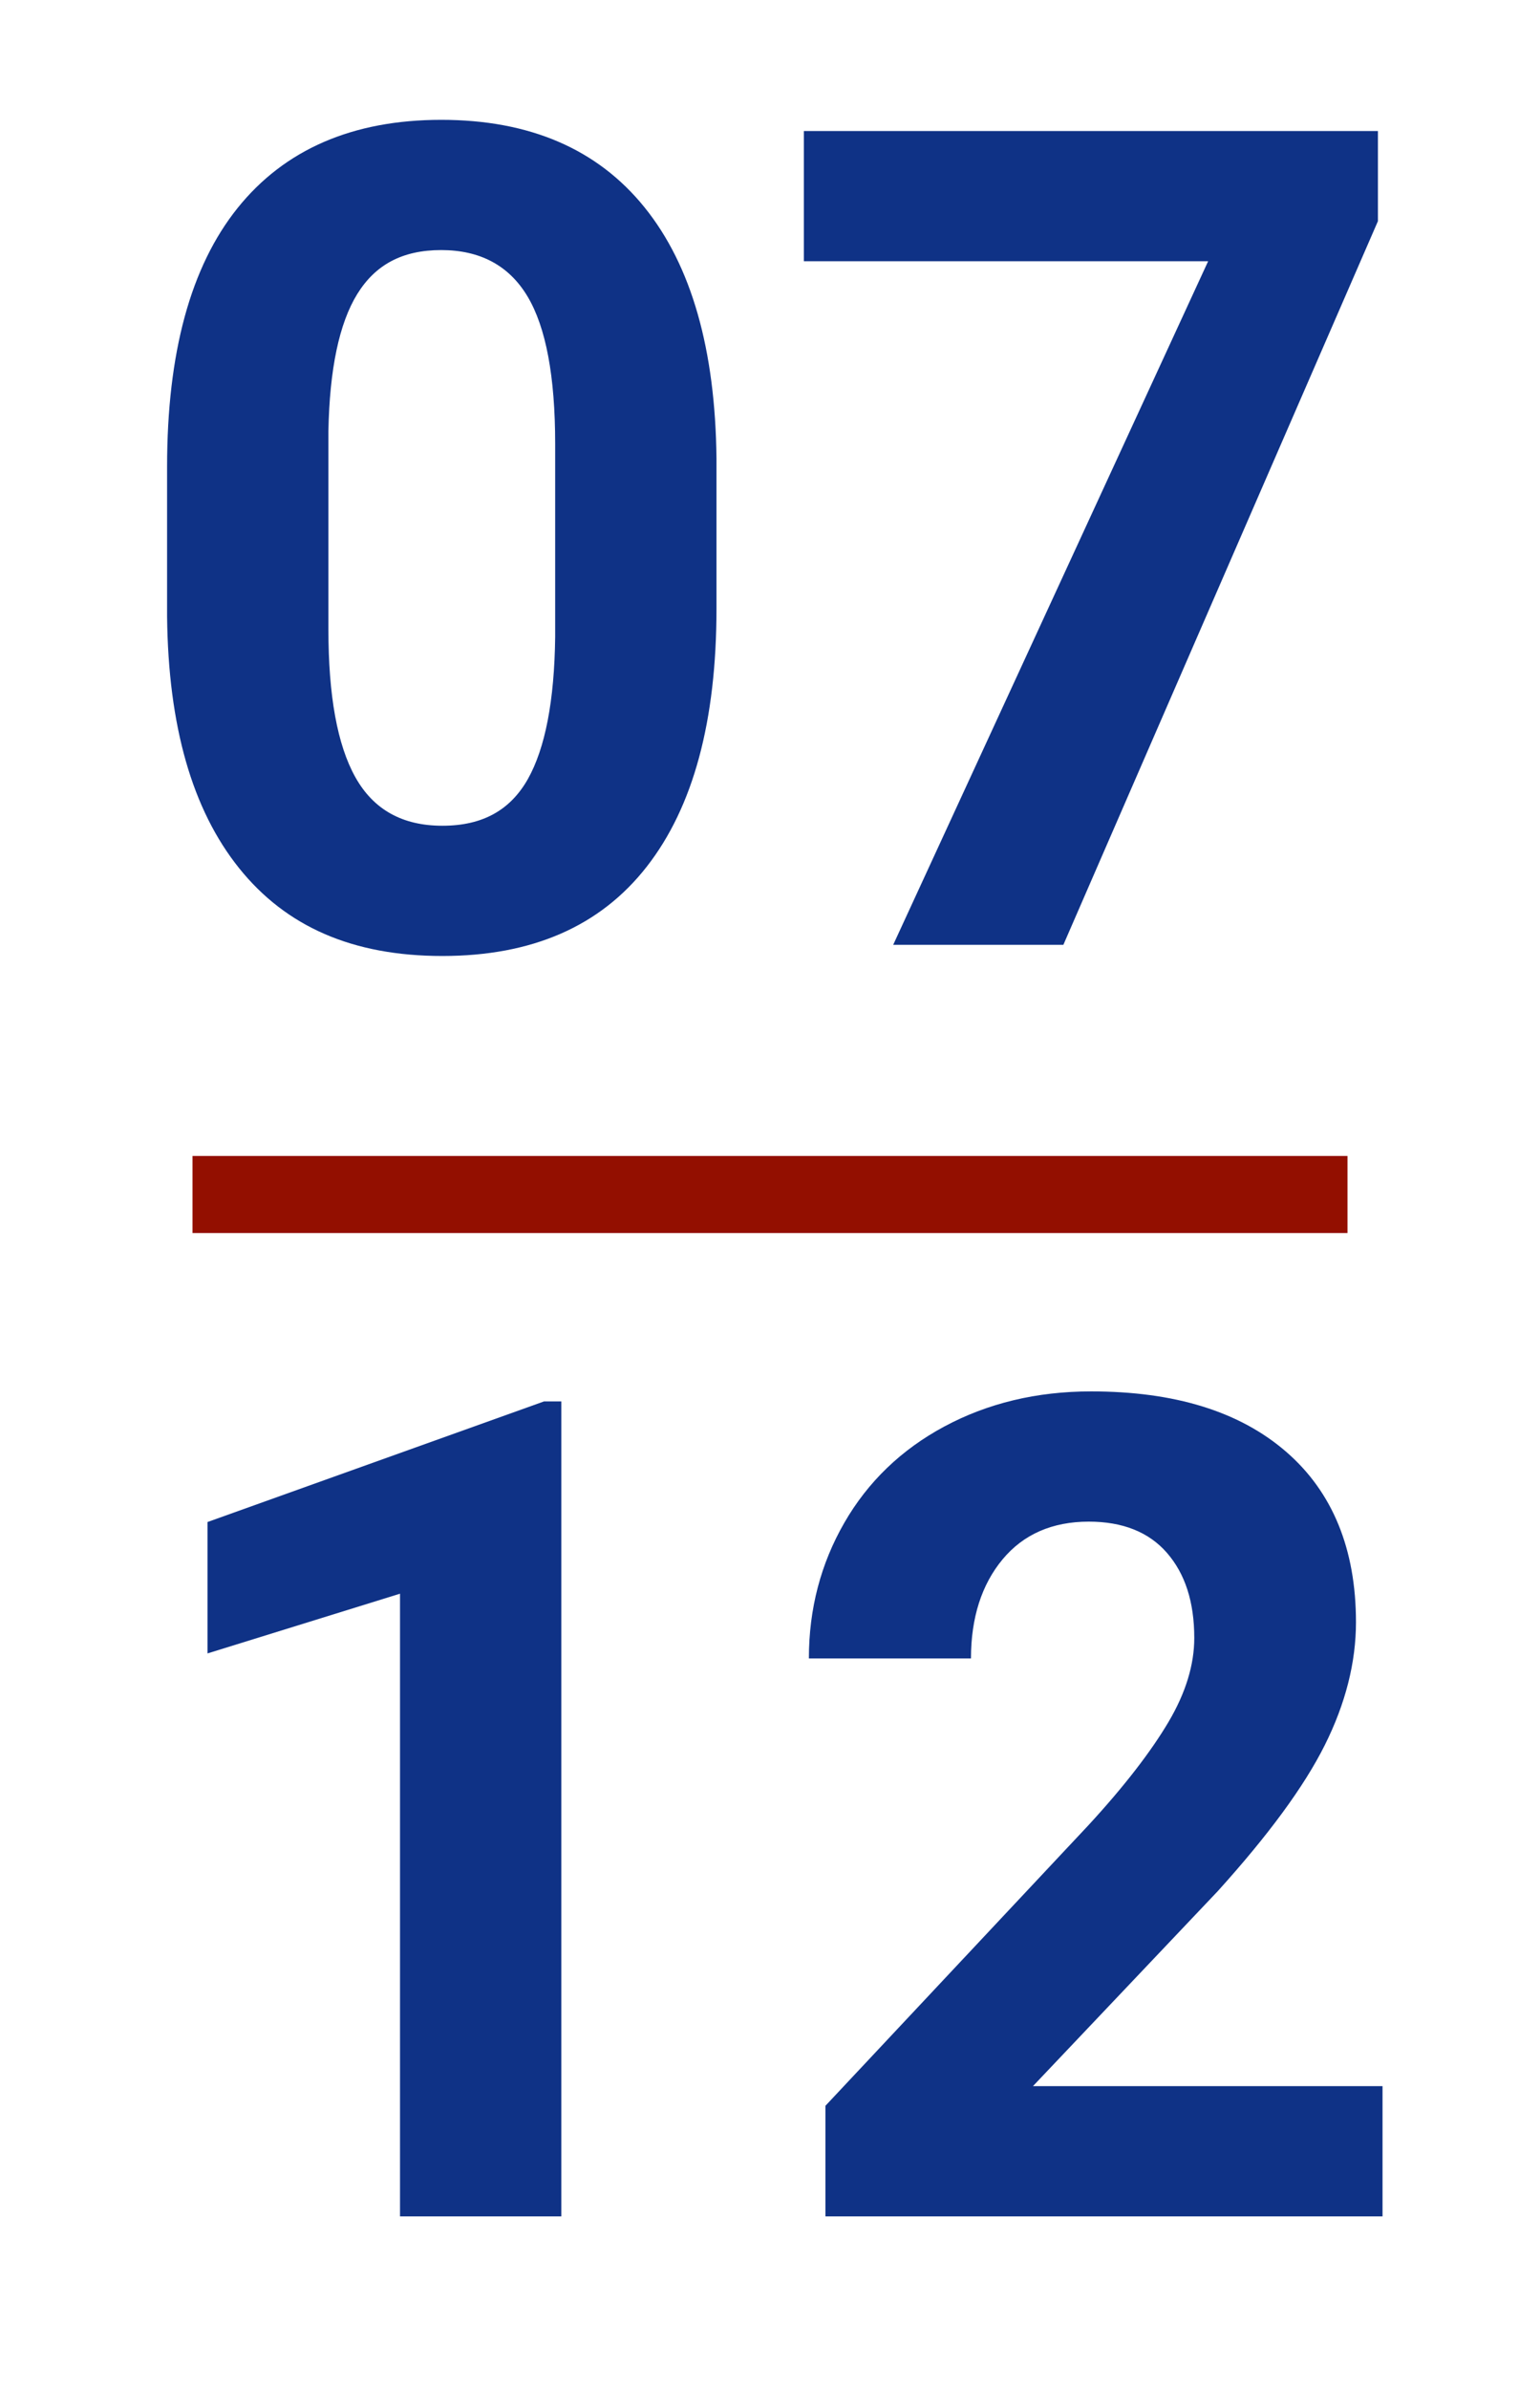
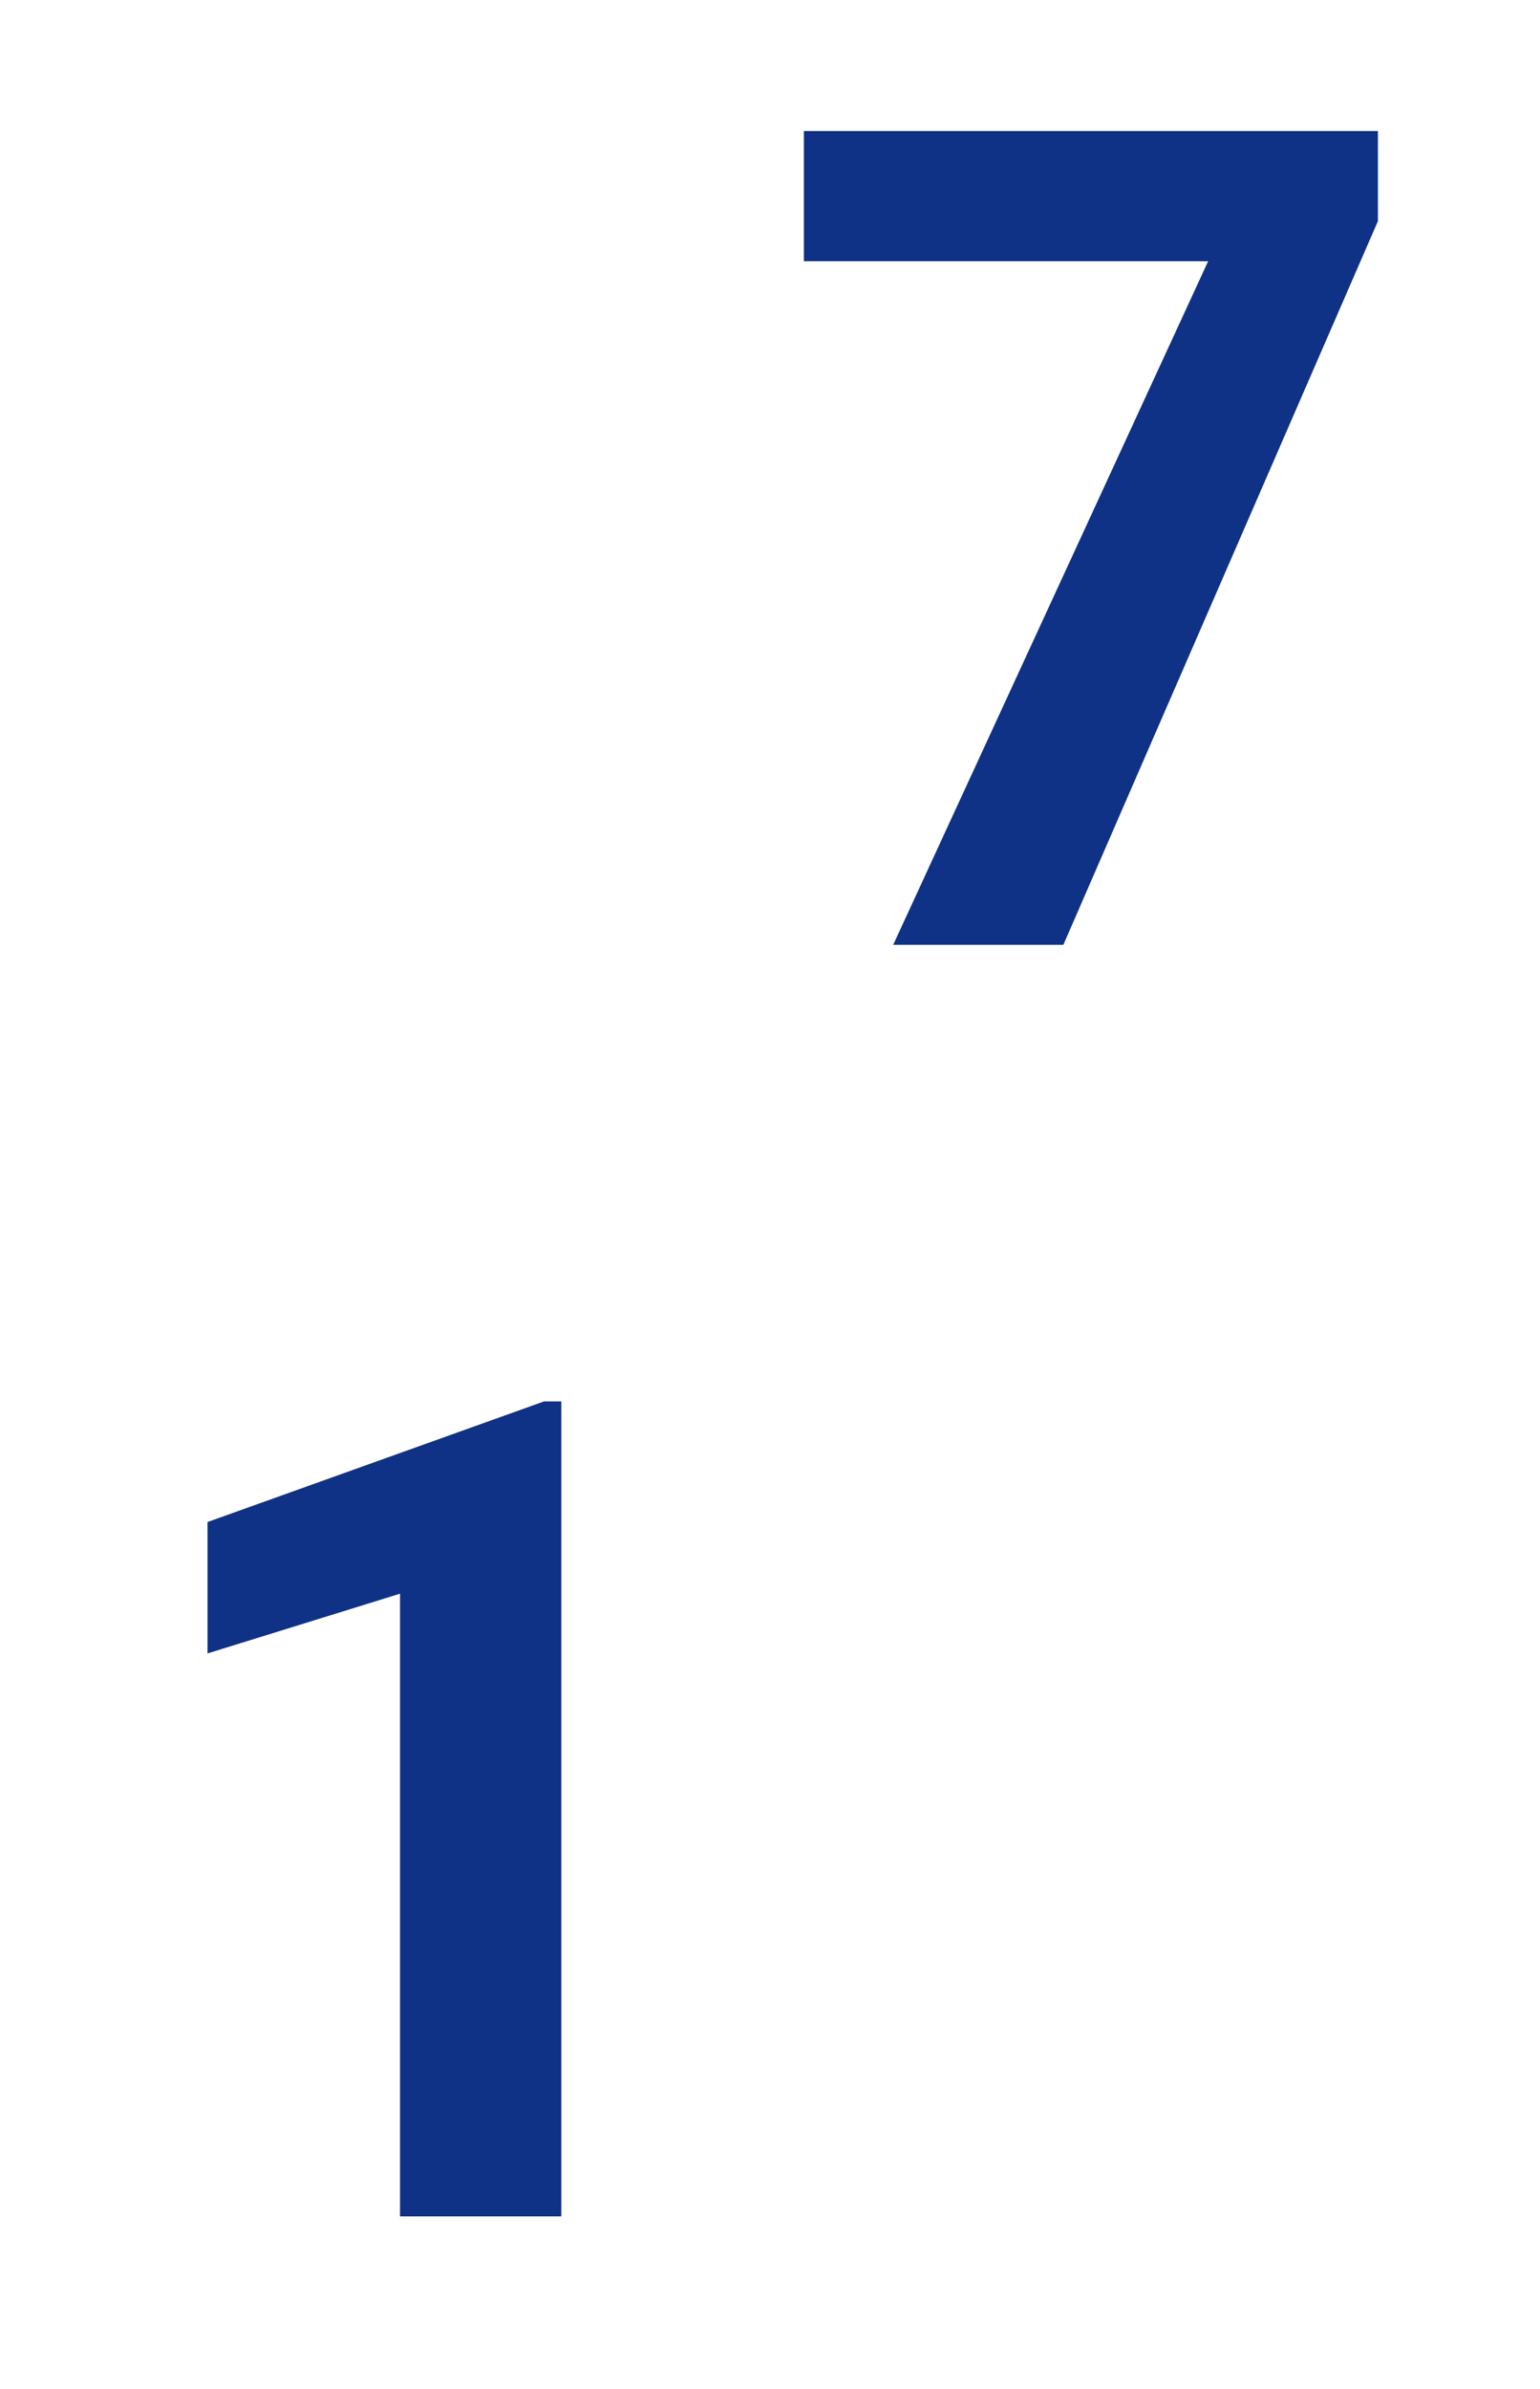
<svg xmlns="http://www.w3.org/2000/svg" id="Ebene_1" viewBox="0 0 40 62">
  <defs>
    <style>.cls-1{isolation:isolate;}.cls-2{fill:#0f3286;stroke-width:0px;}.cls-3{fill:none;stroke:#930f00;stroke-miterlimit:10;stroke-width:2px;}</style>
  </defs>
  <g id="Trennlinie">
-     <line class="cls-3" x1="5" y1="31" x2="35" y2="31" />
-   </g>
+     </g>
  <g id="Datum">
    <g class="cls-1">
-       <path class="cls-2" d="m18.61,15.79c0,2.92-.6,5.15-1.81,6.7-1.21,1.55-2.98,2.32-5.31,2.32s-4.06-.76-5.28-2.28c-1.22-1.52-1.84-3.69-1.87-6.53v-3.89c0-2.95.61-5.19,1.83-6.71s2.99-2.29,5.29-2.29,4.06.76,5.28,2.27c1.22,1.51,1.84,3.69,1.87,6.52v3.89Zm-4.19-4.27c0-1.75-.24-3.03-.72-3.83-.48-.8-1.23-1.2-2.24-1.2s-1.71.38-2.18,1.14c-.47.76-.72,1.95-.75,3.56v5.14c0,1.72.23,3,.7,3.84s1.22,1.26,2.26,1.26,1.76-.4,2.22-1.21c.45-.8.69-2.03.71-3.69v-5.02Z" />
      <path class="cls-2" d="m35.79,5.74l-8.17,18.78h-4.42L31.38,6.78h-10.5v-3.38h14.91v2.34Z" />
    </g>
    <g class="cls-1">
      <path class="cls-2" d="m14.58,57.52h-4.19v-16.16l-5,1.55v-3.41l8.74-3.13h.45v21.14Z" />
-       <path class="cls-2" d="m35.91,57.52h-14.47v-2.87l6.83-7.28c.94-1.02,1.63-1.92,2.08-2.68.45-.76.67-1.49.67-2.18,0-.94-.24-1.67-.71-2.21-.47-.54-1.15-.81-2.03-.81-.95,0-1.7.33-2.24.98s-.82,1.51-.82,2.57h-4.21c0-1.29.31-2.46.92-3.52.61-1.06,1.48-1.9,2.6-2.5,1.12-.6,2.39-.91,3.81-.91,2.17,0,3.86.52,5.07,1.57,1.2,1.04,1.81,2.52,1.81,4.42,0,1.04-.27,2.11-.81,3.19-.54,1.08-1.47,2.34-2.78,3.79l-4.8,5.06h9.08v3.38Z" />
    </g>
  </g>
</svg>